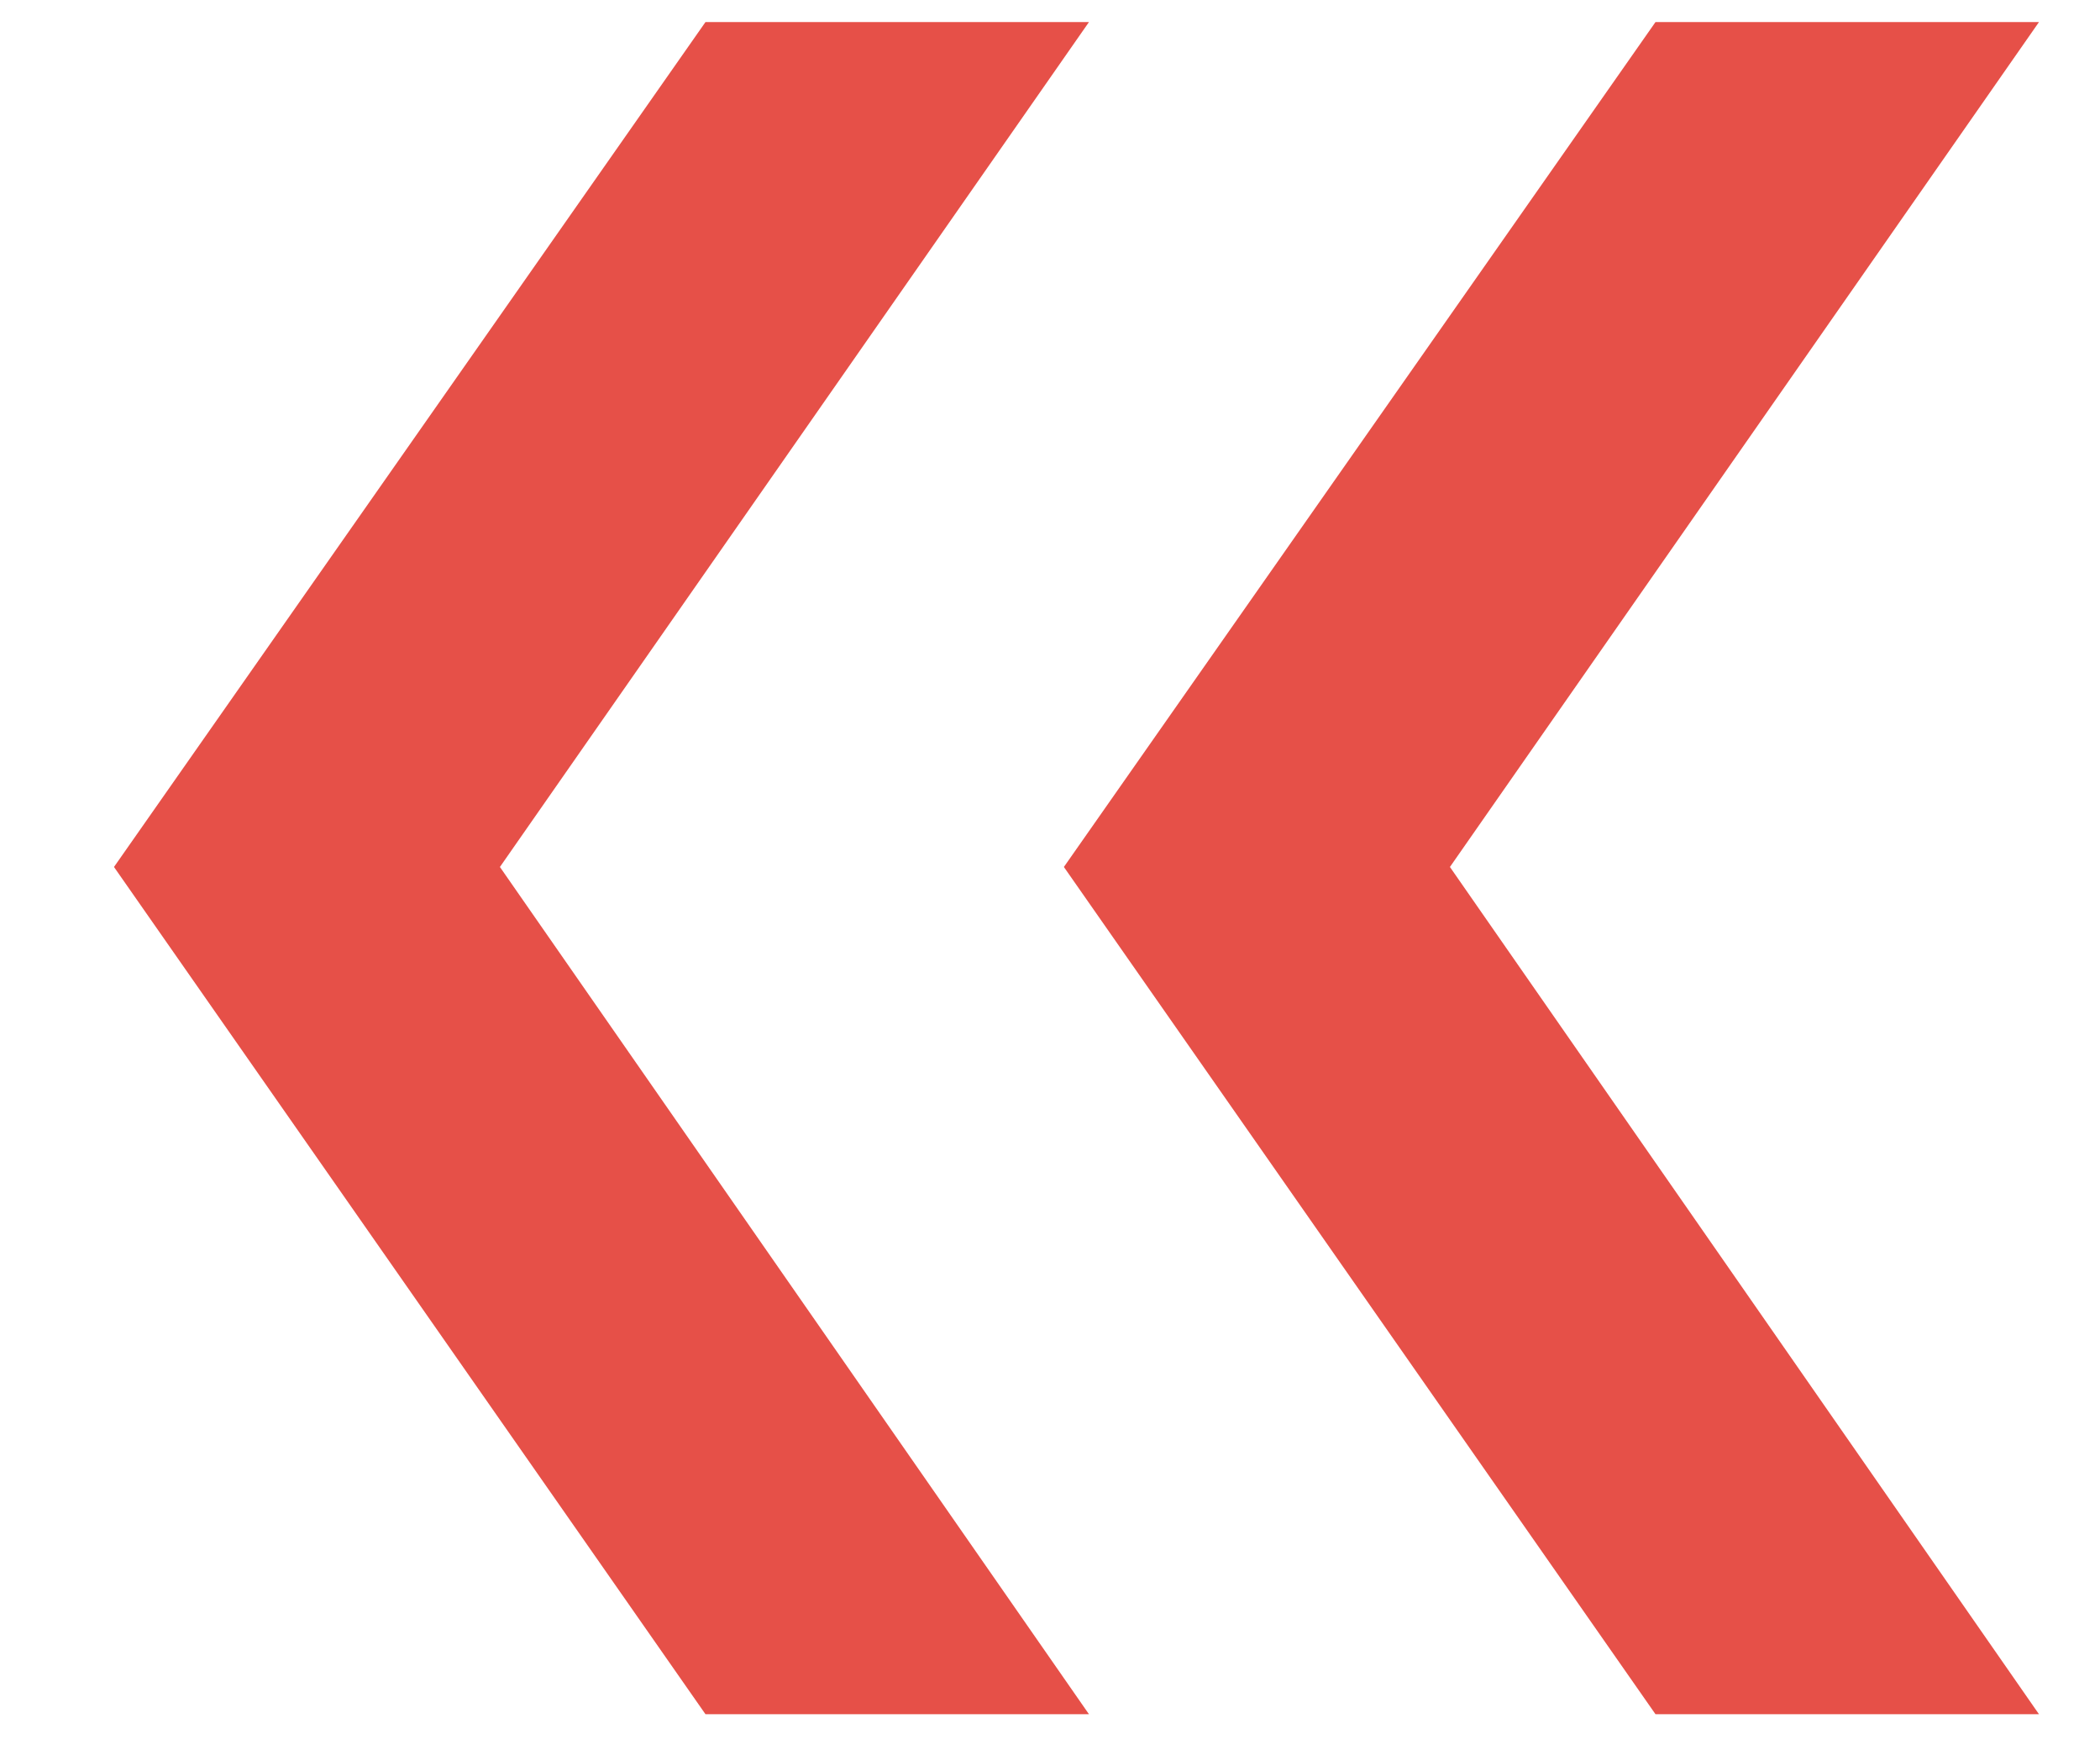
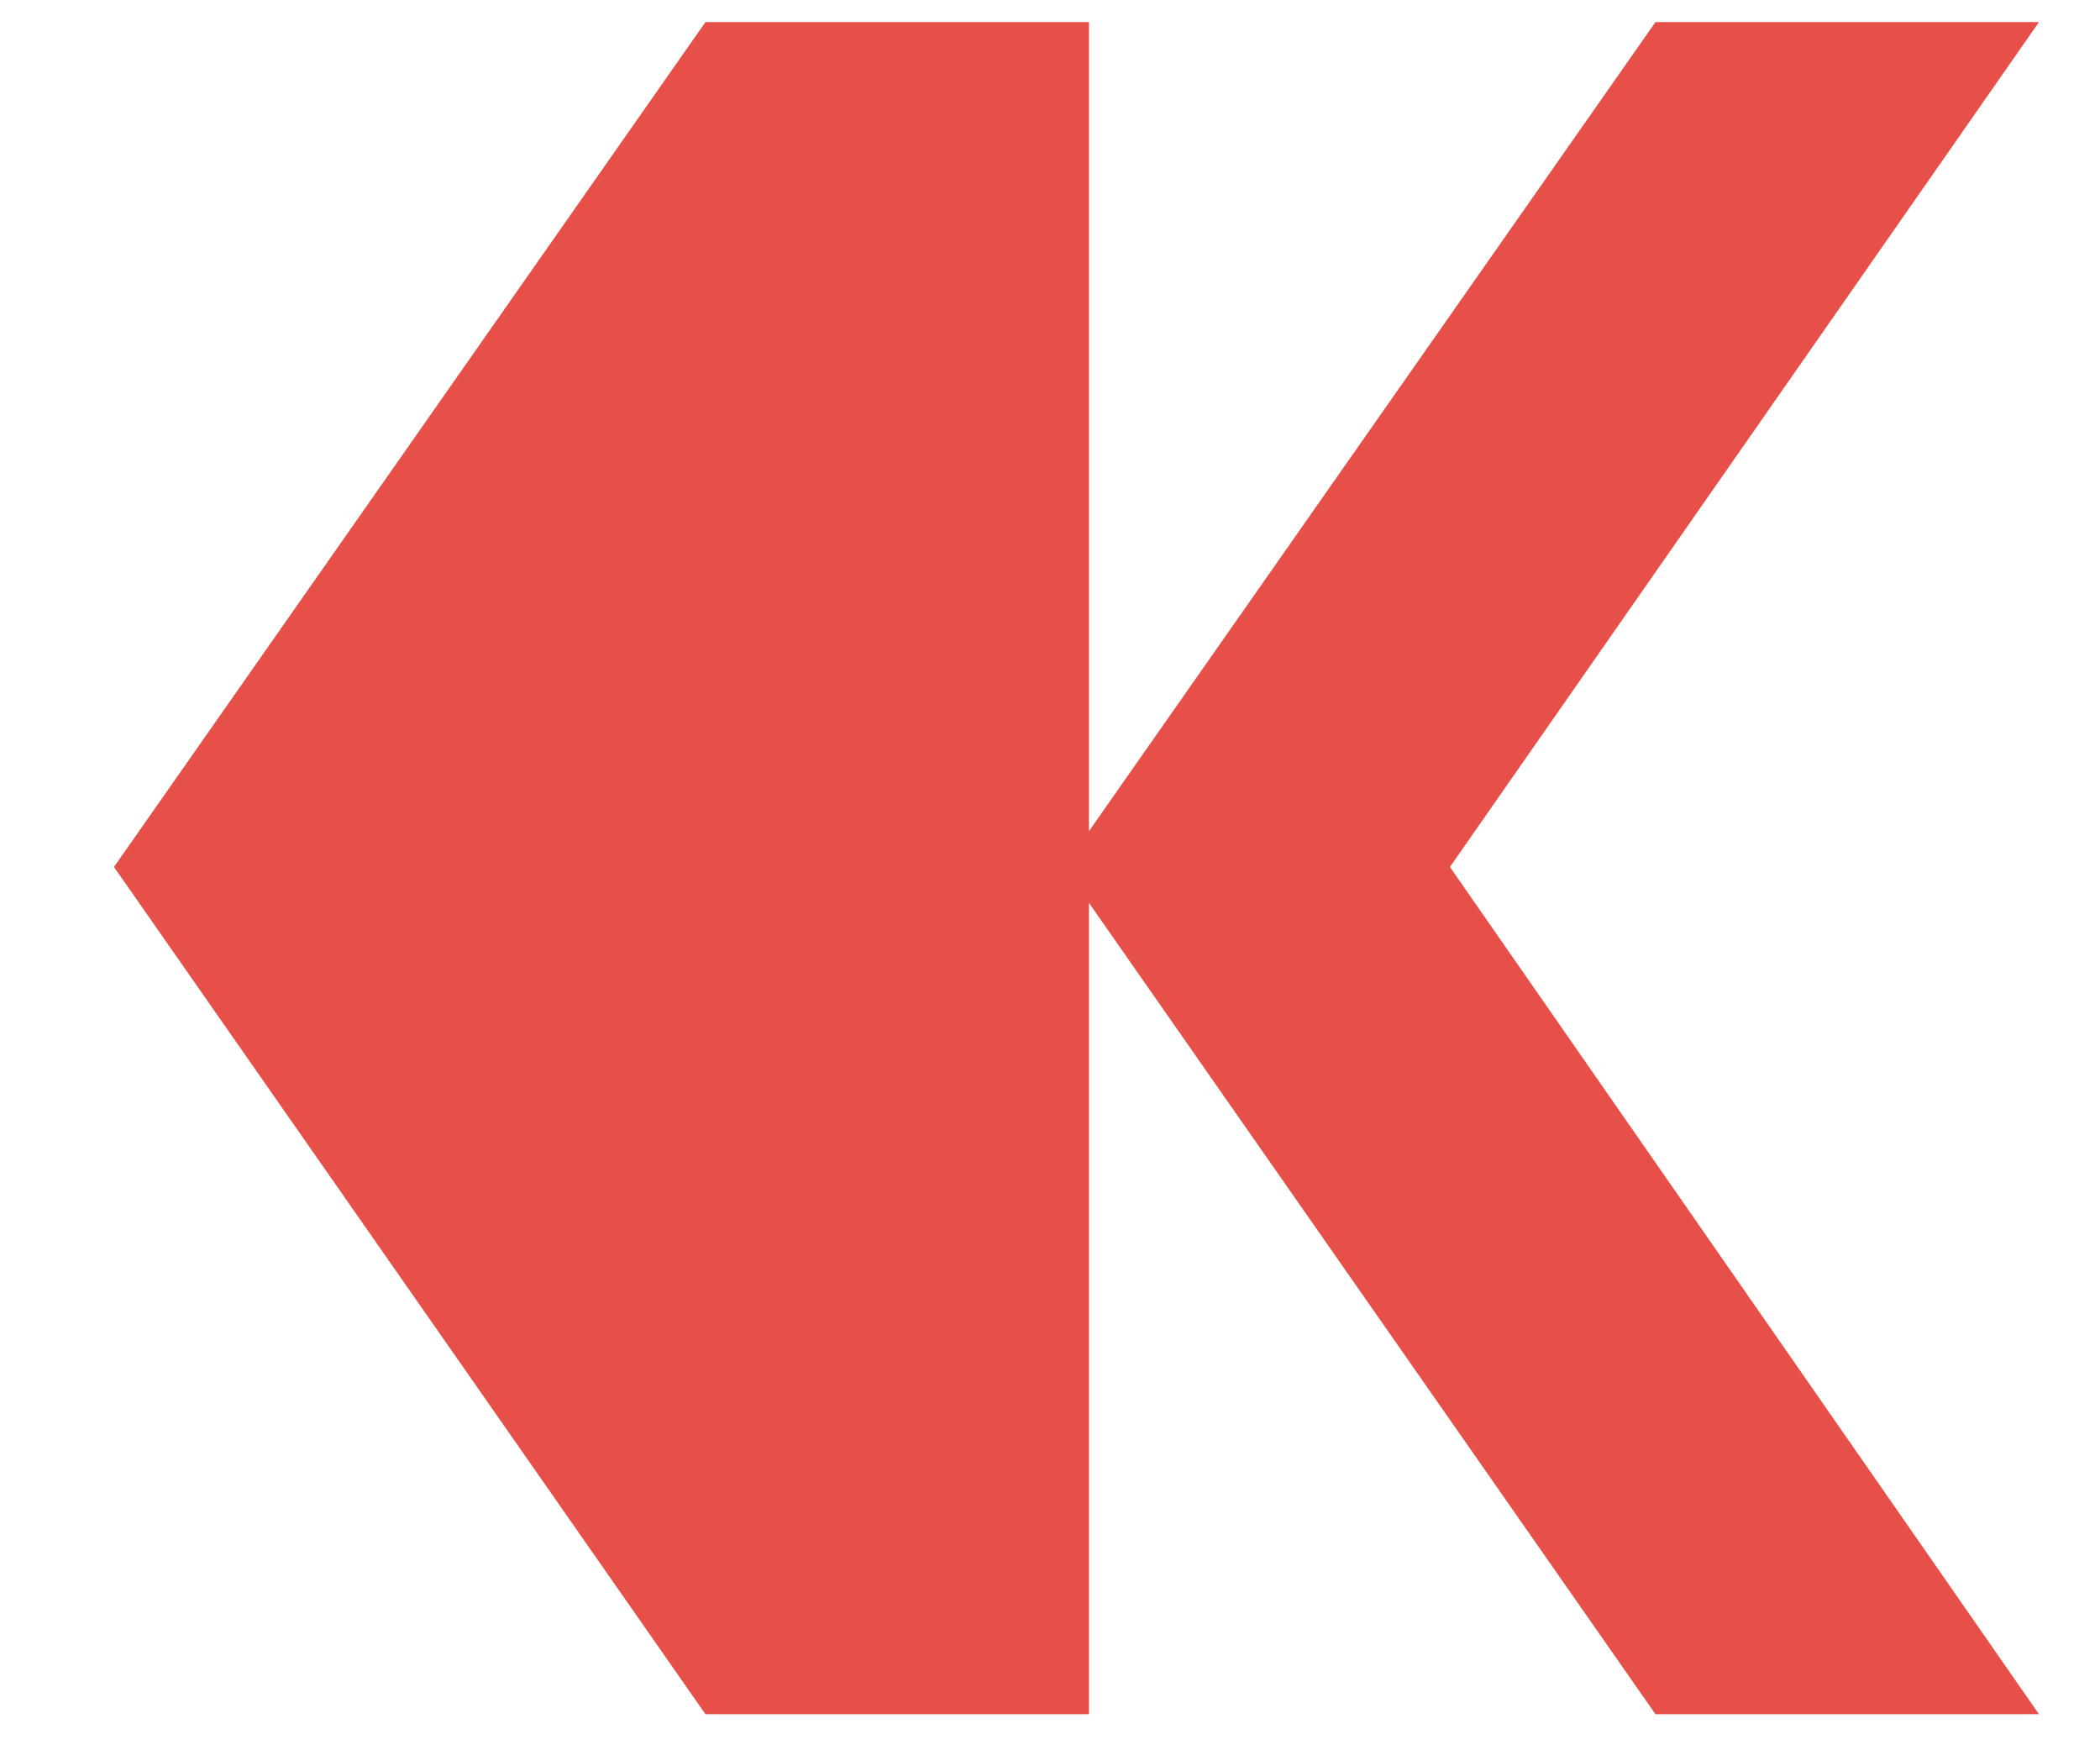
<svg xmlns="http://www.w3.org/2000/svg" width="18" height="15" viewBox="0 0 18 15" fill="none">
-   <path opacity="0.8" d="M6.047 14.691L0.977 7.43L6.047 0.189H9.334L4.285 7.43L9.334 14.691H6.047ZM14.19 14.691L9.119 7.43L14.19 0.189H17.477L12.428 7.43L17.477 14.691H14.19Z" fill="#DF251B" />
+   <path opacity="0.8" d="M6.047 14.691L0.977 7.43L6.047 0.189H9.334L9.334 14.691H6.047ZM14.19 14.691L9.119 7.43L14.19 0.189H17.477L12.428 7.43L17.477 14.691H14.19Z" fill="#DF251B" />
</svg>